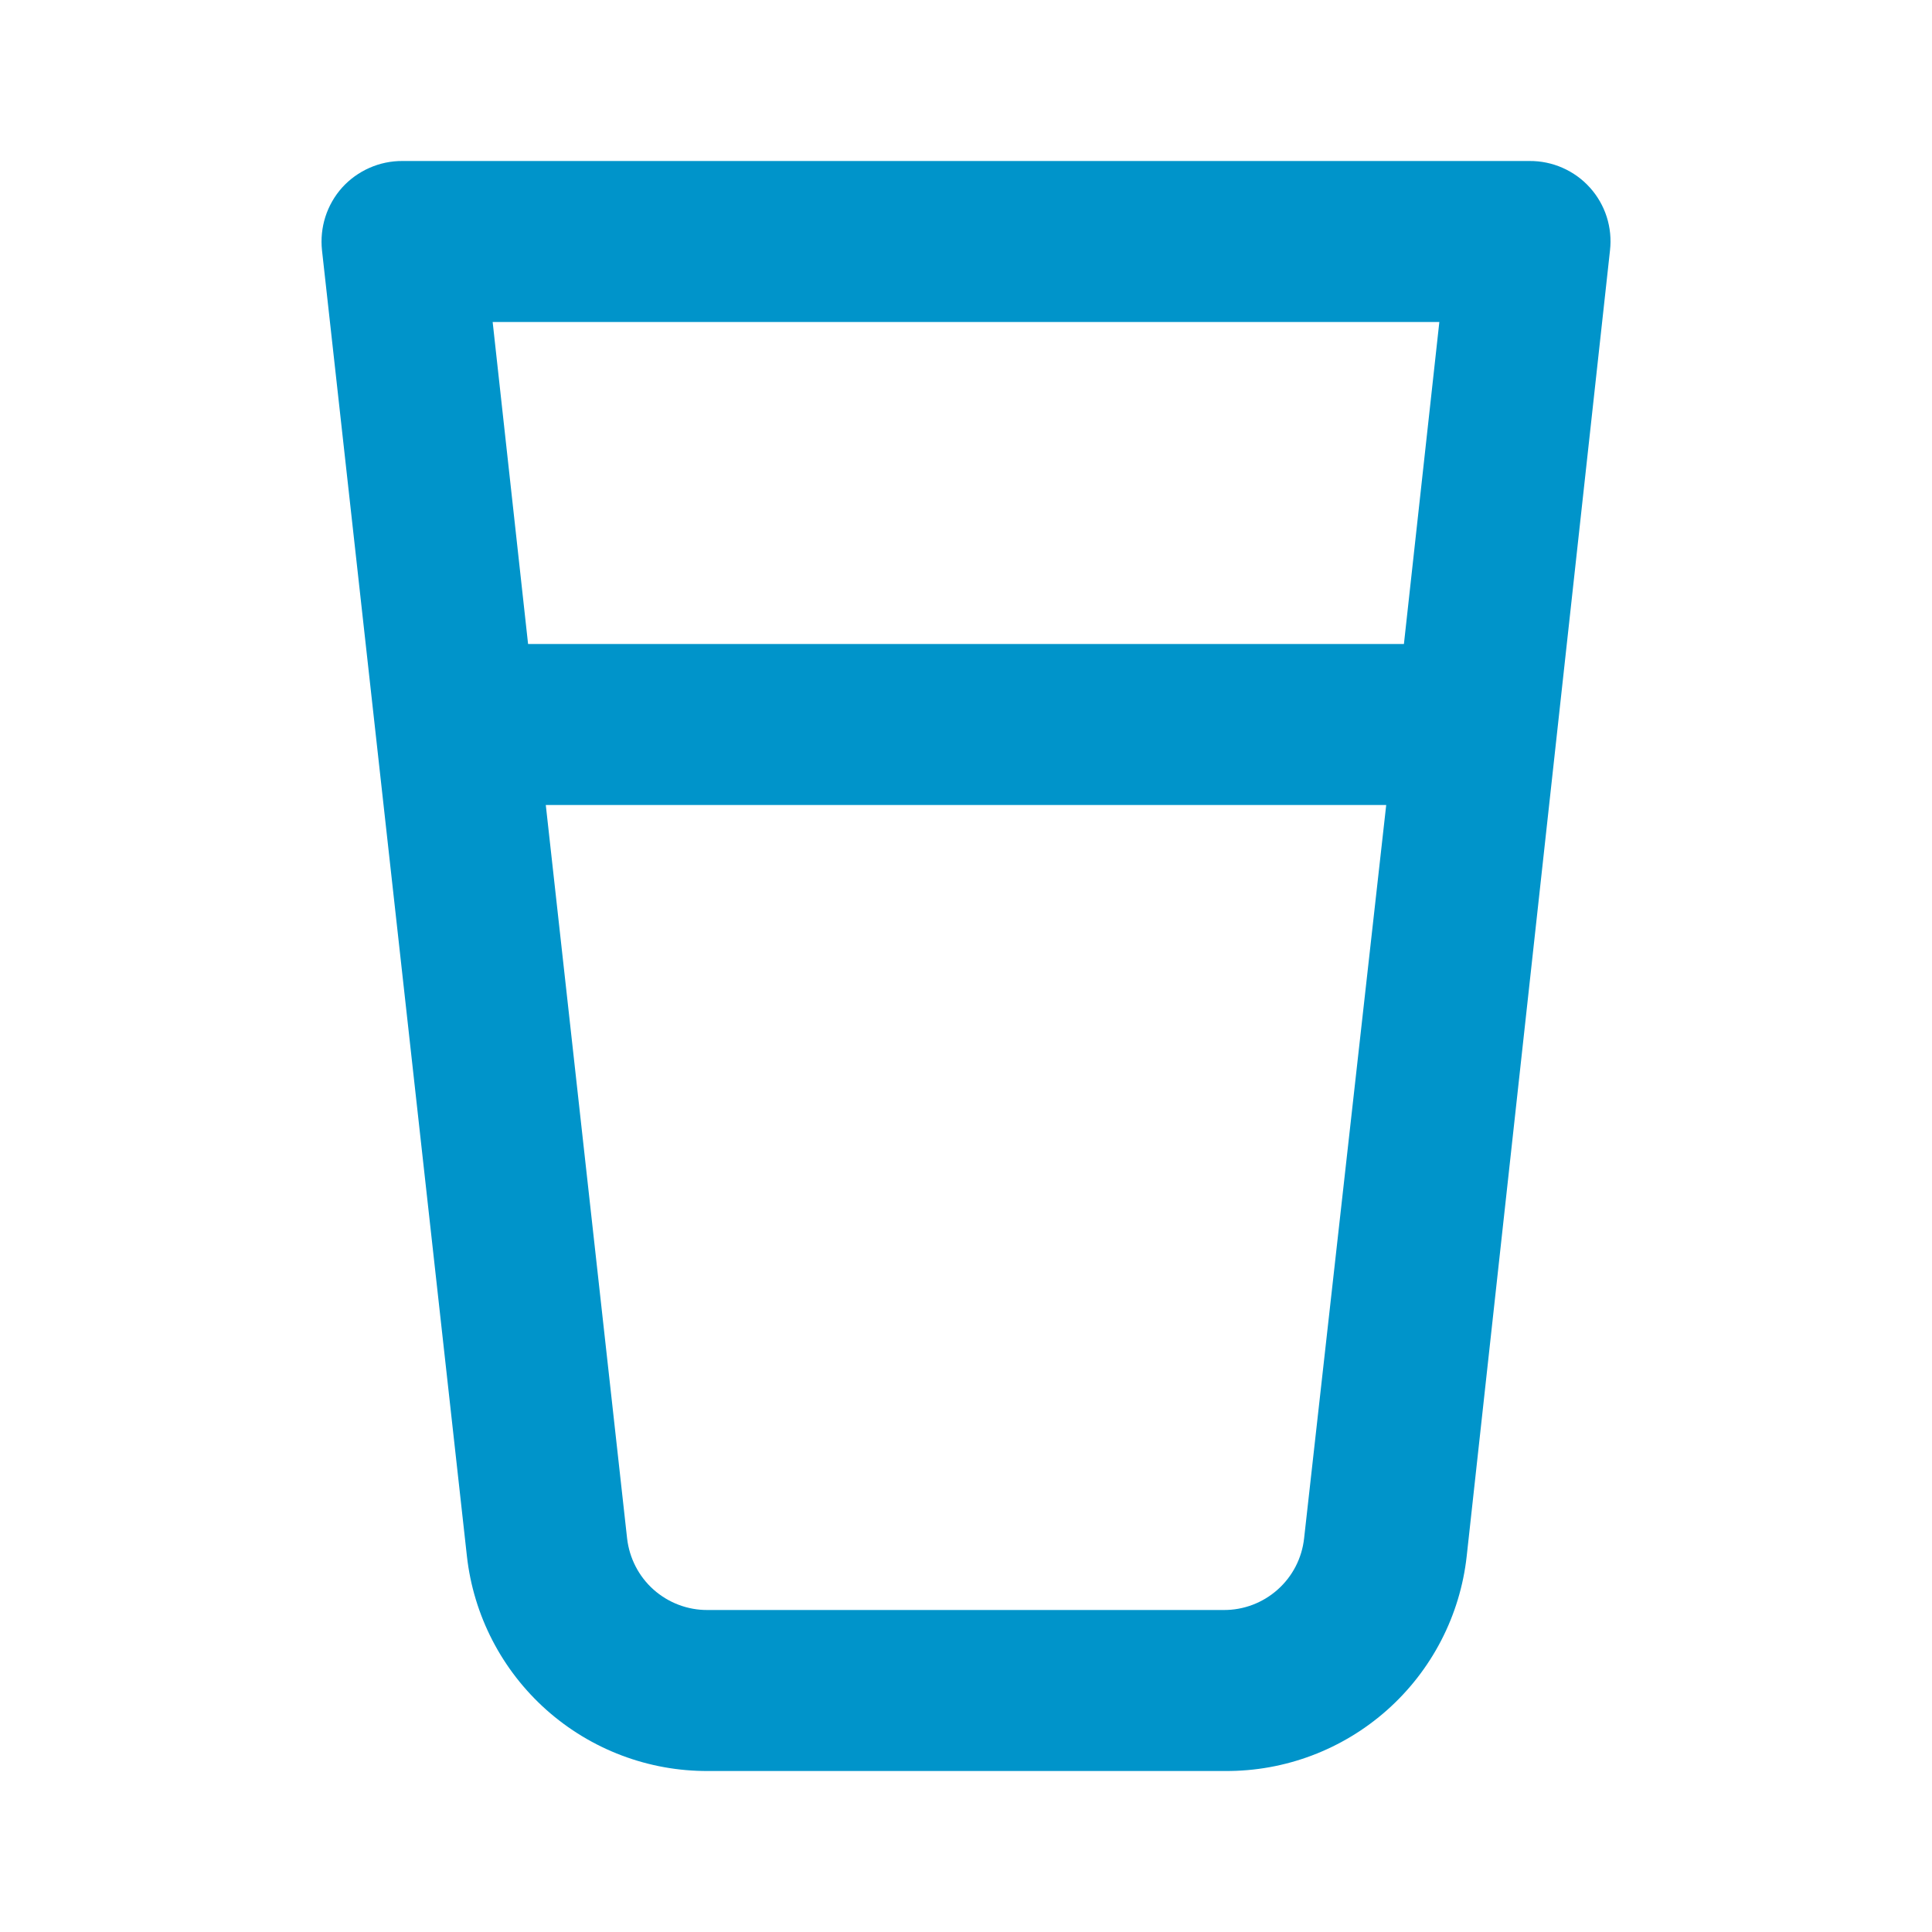
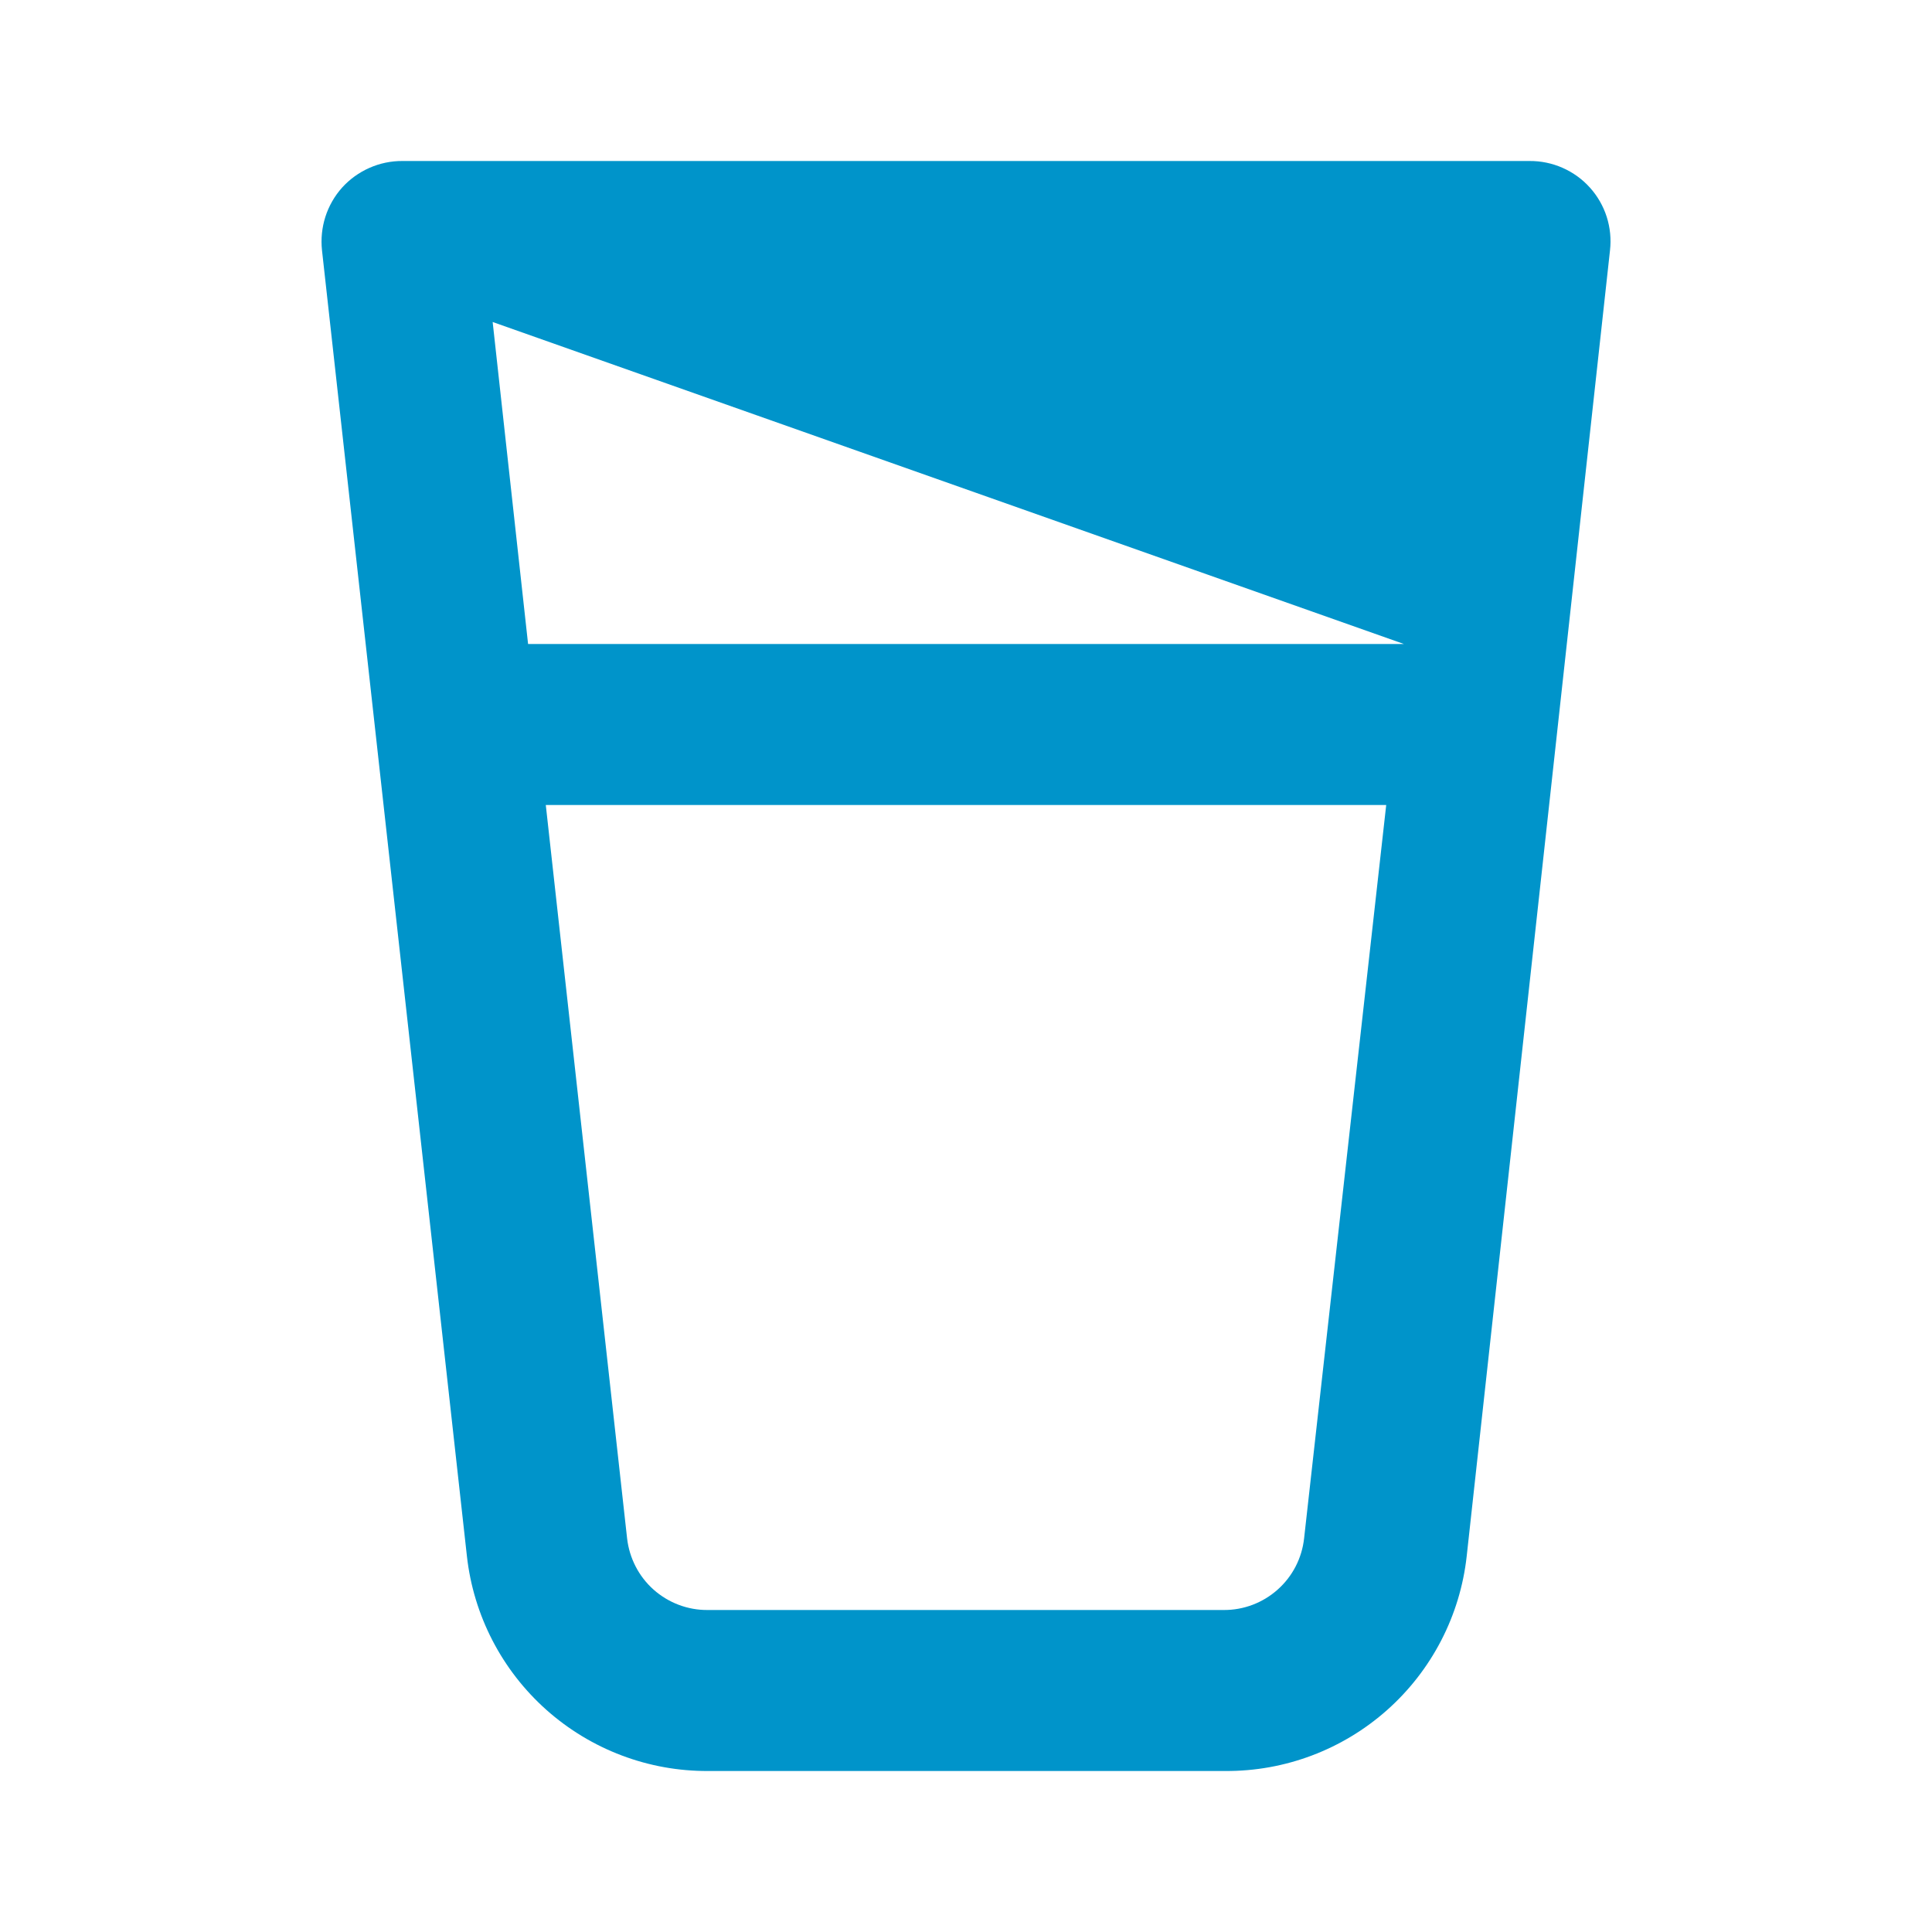
<svg xmlns="http://www.w3.org/2000/svg" width="24" height="24" viewBox="0 0 24 24" fill="none">
-   <path d="M19.75 2.33C19.656 2.225 19.54 2.142 19.411 2.085C19.282 2.028 19.142 1.999 19 2H5C4.859 1.999 4.719 2.028 4.59 2.085C4.461 2.142 4.345 2.225 4.25 2.33C4.156 2.435 4.085 2.559 4.042 2.693C3.999 2.828 3.985 2.97 4 3.11L5.8 19.33C5.882 20.067 6.234 20.748 6.788 21.241C7.342 21.734 8.059 22.005 8.8 22H15.22C15.962 22.005 16.679 21.734 17.233 21.241C17.787 20.748 18.139 20.067 18.22 19.33L20 3.11C20.016 2.97 20.002 2.828 19.959 2.693C19.916 2.559 19.845 2.435 19.75 2.33V2.33ZM16.2 19.11C16.173 19.356 16.056 19.583 15.871 19.747C15.687 19.911 15.448 20.002 15.2 20H8.79C8.543 20.002 8.304 19.911 8.119 19.747C7.935 19.583 7.818 19.356 7.79 19.11L6.78 10H17.22L16.2 19.11ZM17.44 8H6.56L6.12 4H17.88L17.44 8Z" fill="#0094CA" />
+   <path d="M19.75 2.33C19.656 2.225 19.54 2.142 19.411 2.085C19.282 2.028 19.142 1.999 19 2H5C4.859 1.999 4.719 2.028 4.59 2.085C4.461 2.142 4.345 2.225 4.25 2.33C4.156 2.435 4.085 2.559 4.042 2.693C3.999 2.828 3.985 2.97 4 3.11L5.8 19.33C5.882 20.067 6.234 20.748 6.788 21.241C7.342 21.734 8.059 22.005 8.8 22H15.22C15.962 22.005 16.679 21.734 17.233 21.241C17.787 20.748 18.139 20.067 18.22 19.33L20 3.11C20.016 2.97 20.002 2.828 19.959 2.693C19.916 2.559 19.845 2.435 19.75 2.33V2.33ZM16.2 19.11C16.173 19.356 16.056 19.583 15.871 19.747C15.687 19.911 15.448 20.002 15.2 20H8.79C8.543 20.002 8.304 19.911 8.119 19.747C7.935 19.583 7.818 19.356 7.79 19.11L6.78 10H17.22L16.2 19.11ZM17.44 8H6.56L6.12 4L17.44 8Z" fill="#0094CA" />
</svg>